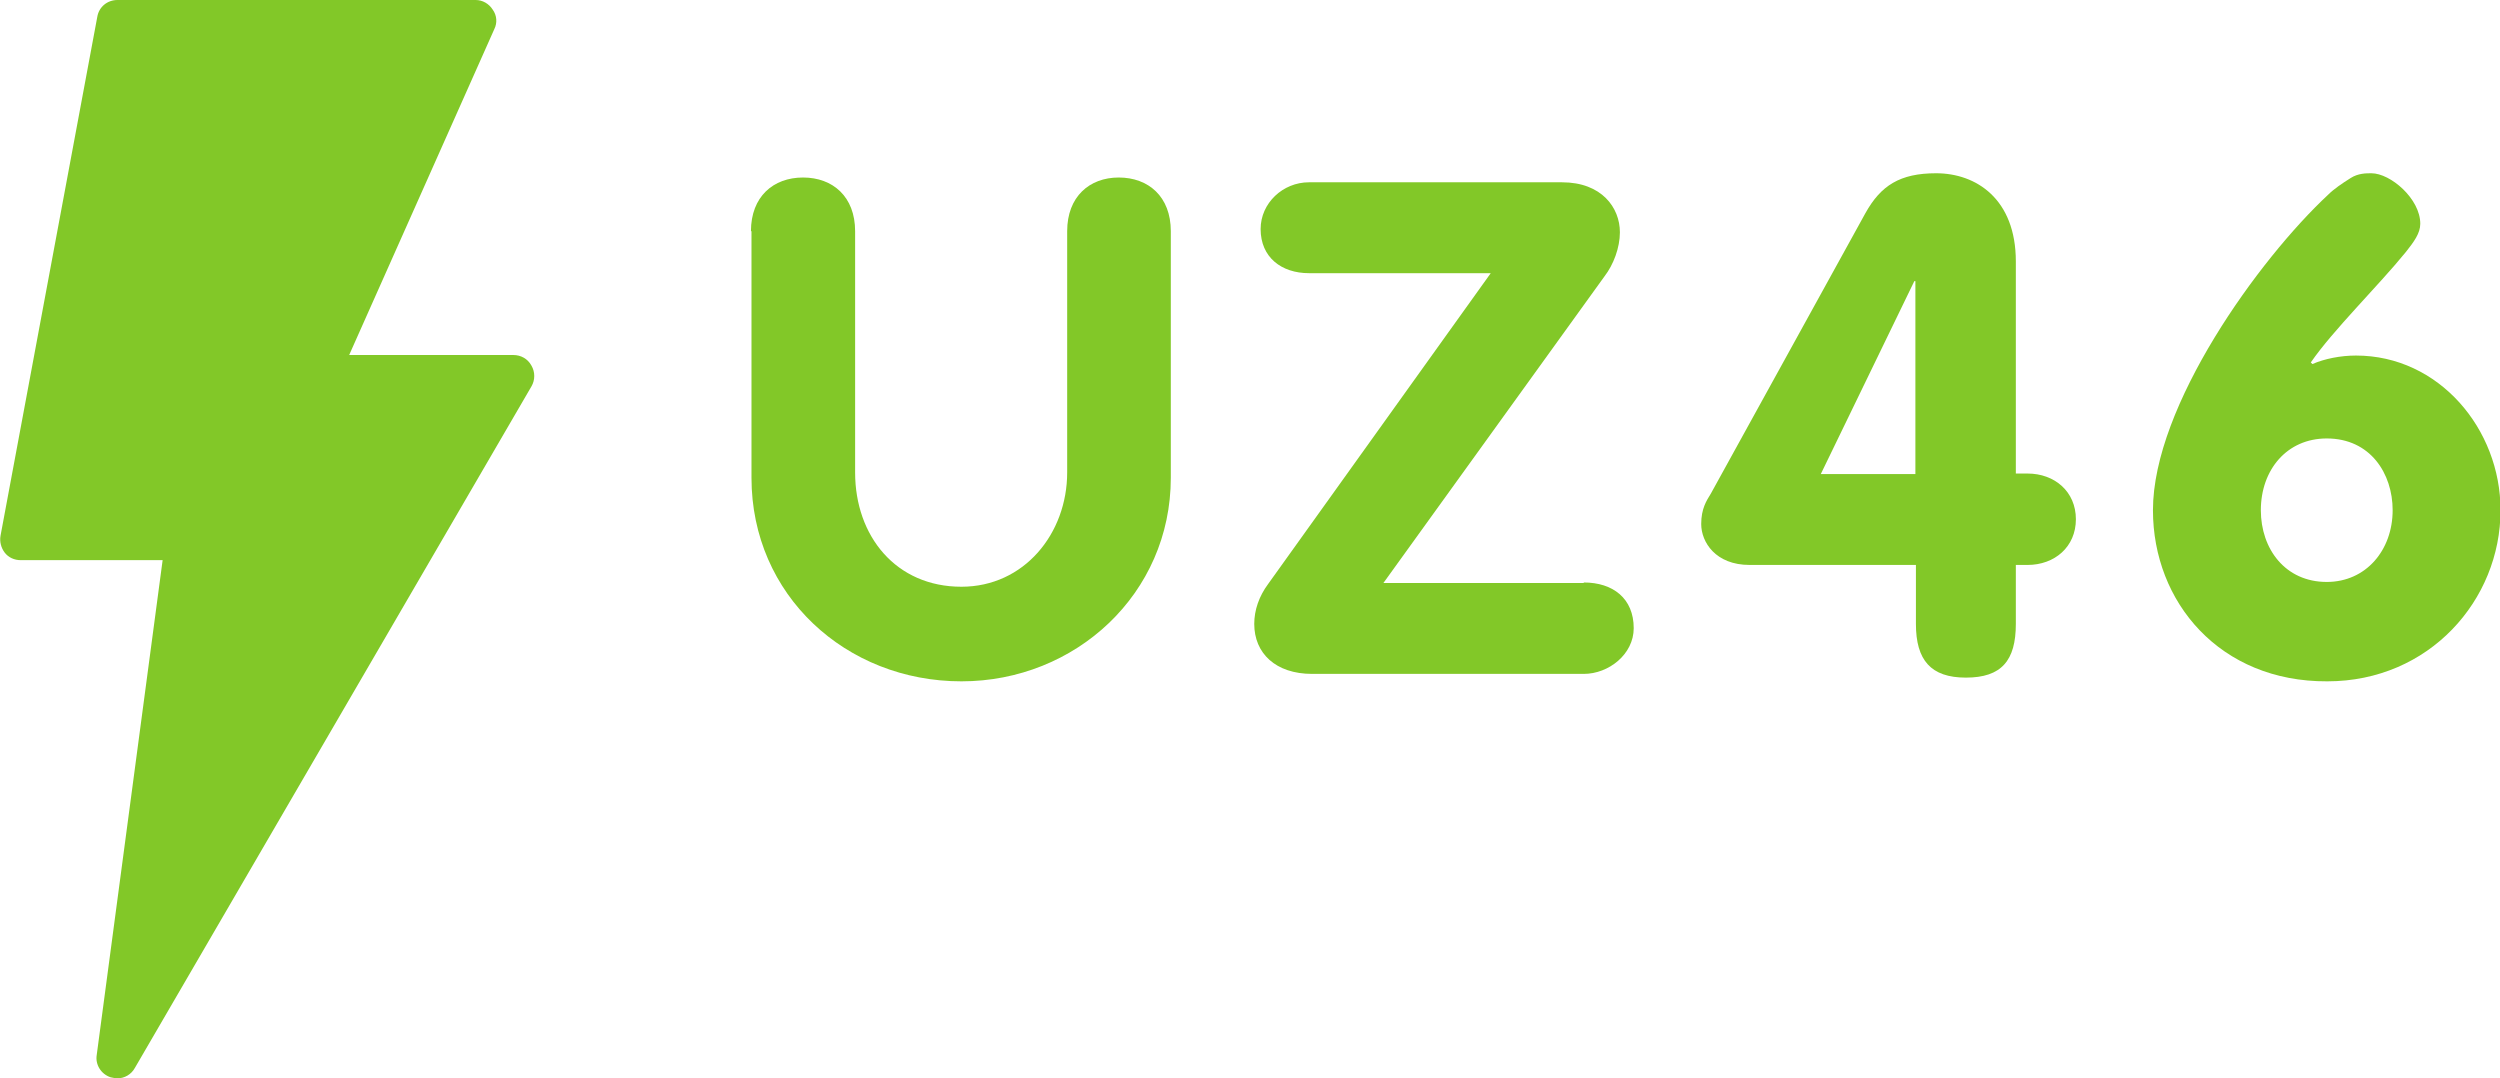
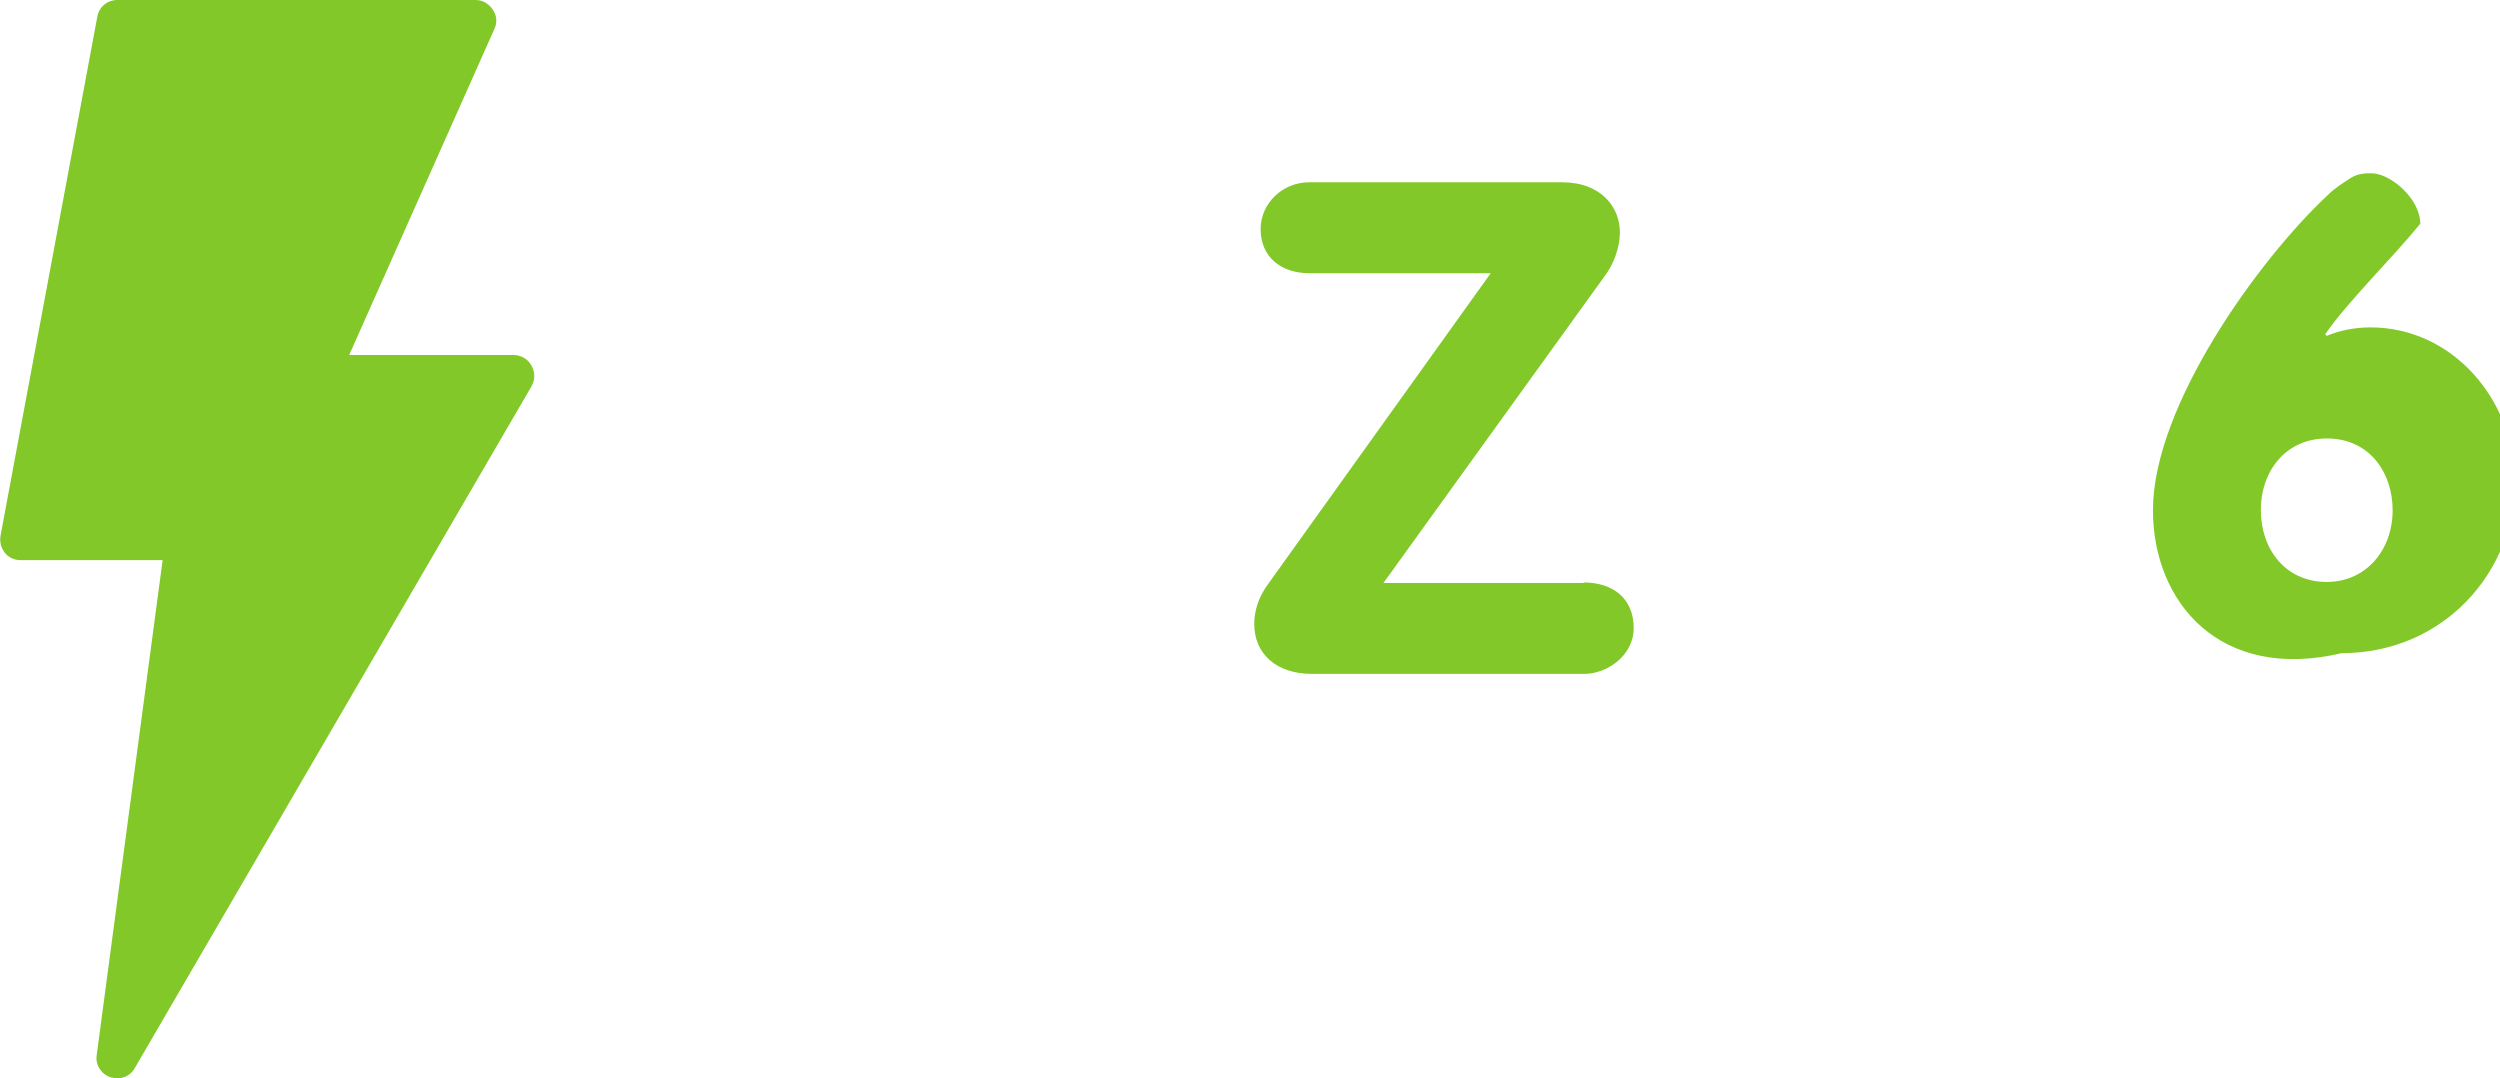
<svg xmlns="http://www.w3.org/2000/svg" version="1.1" id="Ebene_1" x="0px" y="0px" viewBox="0 0 47.04 20.29" style="enable-background:new 0 0 47.04 20.29;" xml:space="preserve">
  <style type="text/css">
	.st0{fill:#82C828;}
</style>
  <g>
    <g>
-       <path class="st0" d="M14.13,4.35c0-0.65,0.42-1.01,0.98-1.01s0.98,0.36,0.98,1.01v4.54c0,1.2,0.77,2.15,2,2.15    c1.18,0,1.99-1,1.99-2.15V4.35c0-0.65,0.42-1.01,0.97-1.01c0.56,0,0.98,0.36,0.98,1.01v4.64c0,2.18-1.79,3.83-3.94,3.83    c-2.17,0-3.95-1.62-3.95-3.83V4.35z" />
      <path class="st0" d="M29.8,10.96c0.55,0,0.94,0.3,0.94,0.86c0,0.49-0.47,0.86-0.94,0.86h-5.11c-0.69,0-1.09-0.39-1.09-0.94    c0-0.26,0.09-0.52,0.26-0.75l4.19-5.85h-3.42c-0.52,0-0.91-0.3-0.91-0.83c0-0.49,0.42-0.88,0.91-0.88h4.76    c0.75,0,1.09,0.48,1.09,0.94c0,0.29-0.12,0.61-0.29,0.83l-4.16,5.77H29.8z" />
-       <path class="st0" d="M32.92,10.63c-0.64,0-0.91-0.43-0.91-0.77c0-0.29,0.1-0.44,0.18-0.57l2.91-5.28    c0.29-0.52,0.65-0.75,1.33-0.75c0.75,0,1.5,0.48,1.5,1.66v3.99h0.22c0.51,0,0.91,0.34,0.91,0.86s-0.4,0.86-0.91,0.86h-0.22v1.11    c0,0.69-0.27,1.01-0.94,1.01c-0.66,0-0.94-0.33-0.94-1.01v-1.11H32.92z M36.05,5.29h-0.03l-1.76,3.63h1.78V5.29z" />
-       <path class="st0" d="M40.51,9.6c0-1.96,1.99-4.72,3.3-5.94c0.1-0.1,0.26-0.21,0.42-0.31c0.14-0.09,0.29-0.09,0.39-0.09    c0.36,0,0.92,0.48,0.92,0.95c0,0.18-0.12,0.34-0.27,0.53c-0.52,0.64-1.37,1.47-1.79,2.08l0.03,0.03c0.23-0.1,0.53-0.16,0.82-0.16    c1.56,0,2.72,1.38,2.72,2.91c0,1.69-1.34,3.22-3.26,3.22C41.77,12.83,40.51,11.33,40.51,9.6z M42.54,9.6    c0,0.73,0.46,1.35,1.24,1.35c0.74,0,1.24-0.6,1.24-1.35c0-0.69-0.42-1.35-1.24-1.35C43.03,8.25,42.54,8.84,42.54,9.6z" />
+       <path class="st0" d="M40.51,9.6c0-1.96,1.99-4.72,3.3-5.94c0.1-0.1,0.26-0.21,0.42-0.31c0.14-0.09,0.29-0.09,0.39-0.09    c0.36,0,0.92,0.48,0.92,0.95c-0.52,0.64-1.37,1.47-1.79,2.08l0.03,0.03c0.23-0.1,0.53-0.16,0.82-0.16    c1.56,0,2.72,1.38,2.72,2.91c0,1.69-1.34,3.22-3.26,3.22C41.77,12.83,40.51,11.33,40.51,9.6z M42.54,9.6    c0,0.73,0.46,1.35,1.24,1.35c0.74,0,1.24-0.6,1.24-1.35c0-0.69-0.42-1.35-1.24-1.35C43.03,8.25,42.54,8.84,42.54,9.6z" />
    </g>
    <g>
      <g>
        <path class="st0" d="M2.21,20.29c-0.04,0-0.08-0.01-0.13-0.02c-0.18-0.06-0.29-0.24-0.26-0.42l1.24-9.31H0.39     c-0.12,0-0.23-0.05-0.3-0.14c-0.07-0.09-0.1-0.21-0.08-0.32l1.82-9.76C1.86,0.13,2.02,0,2.21,0h6.74C9.08,0,9.2,0.07,9.27,0.18     C9.35,0.29,9.36,0.43,9.3,0.55L6.57,6.68h3.09c0.14,0,0.27,0.07,0.34,0.2c0.07,0.12,0.07,0.27,0,0.39L2.54,20.09     C2.47,20.22,2.34,20.29,2.21,20.29z" />
      </g>
    </g>
  </g>
</svg>